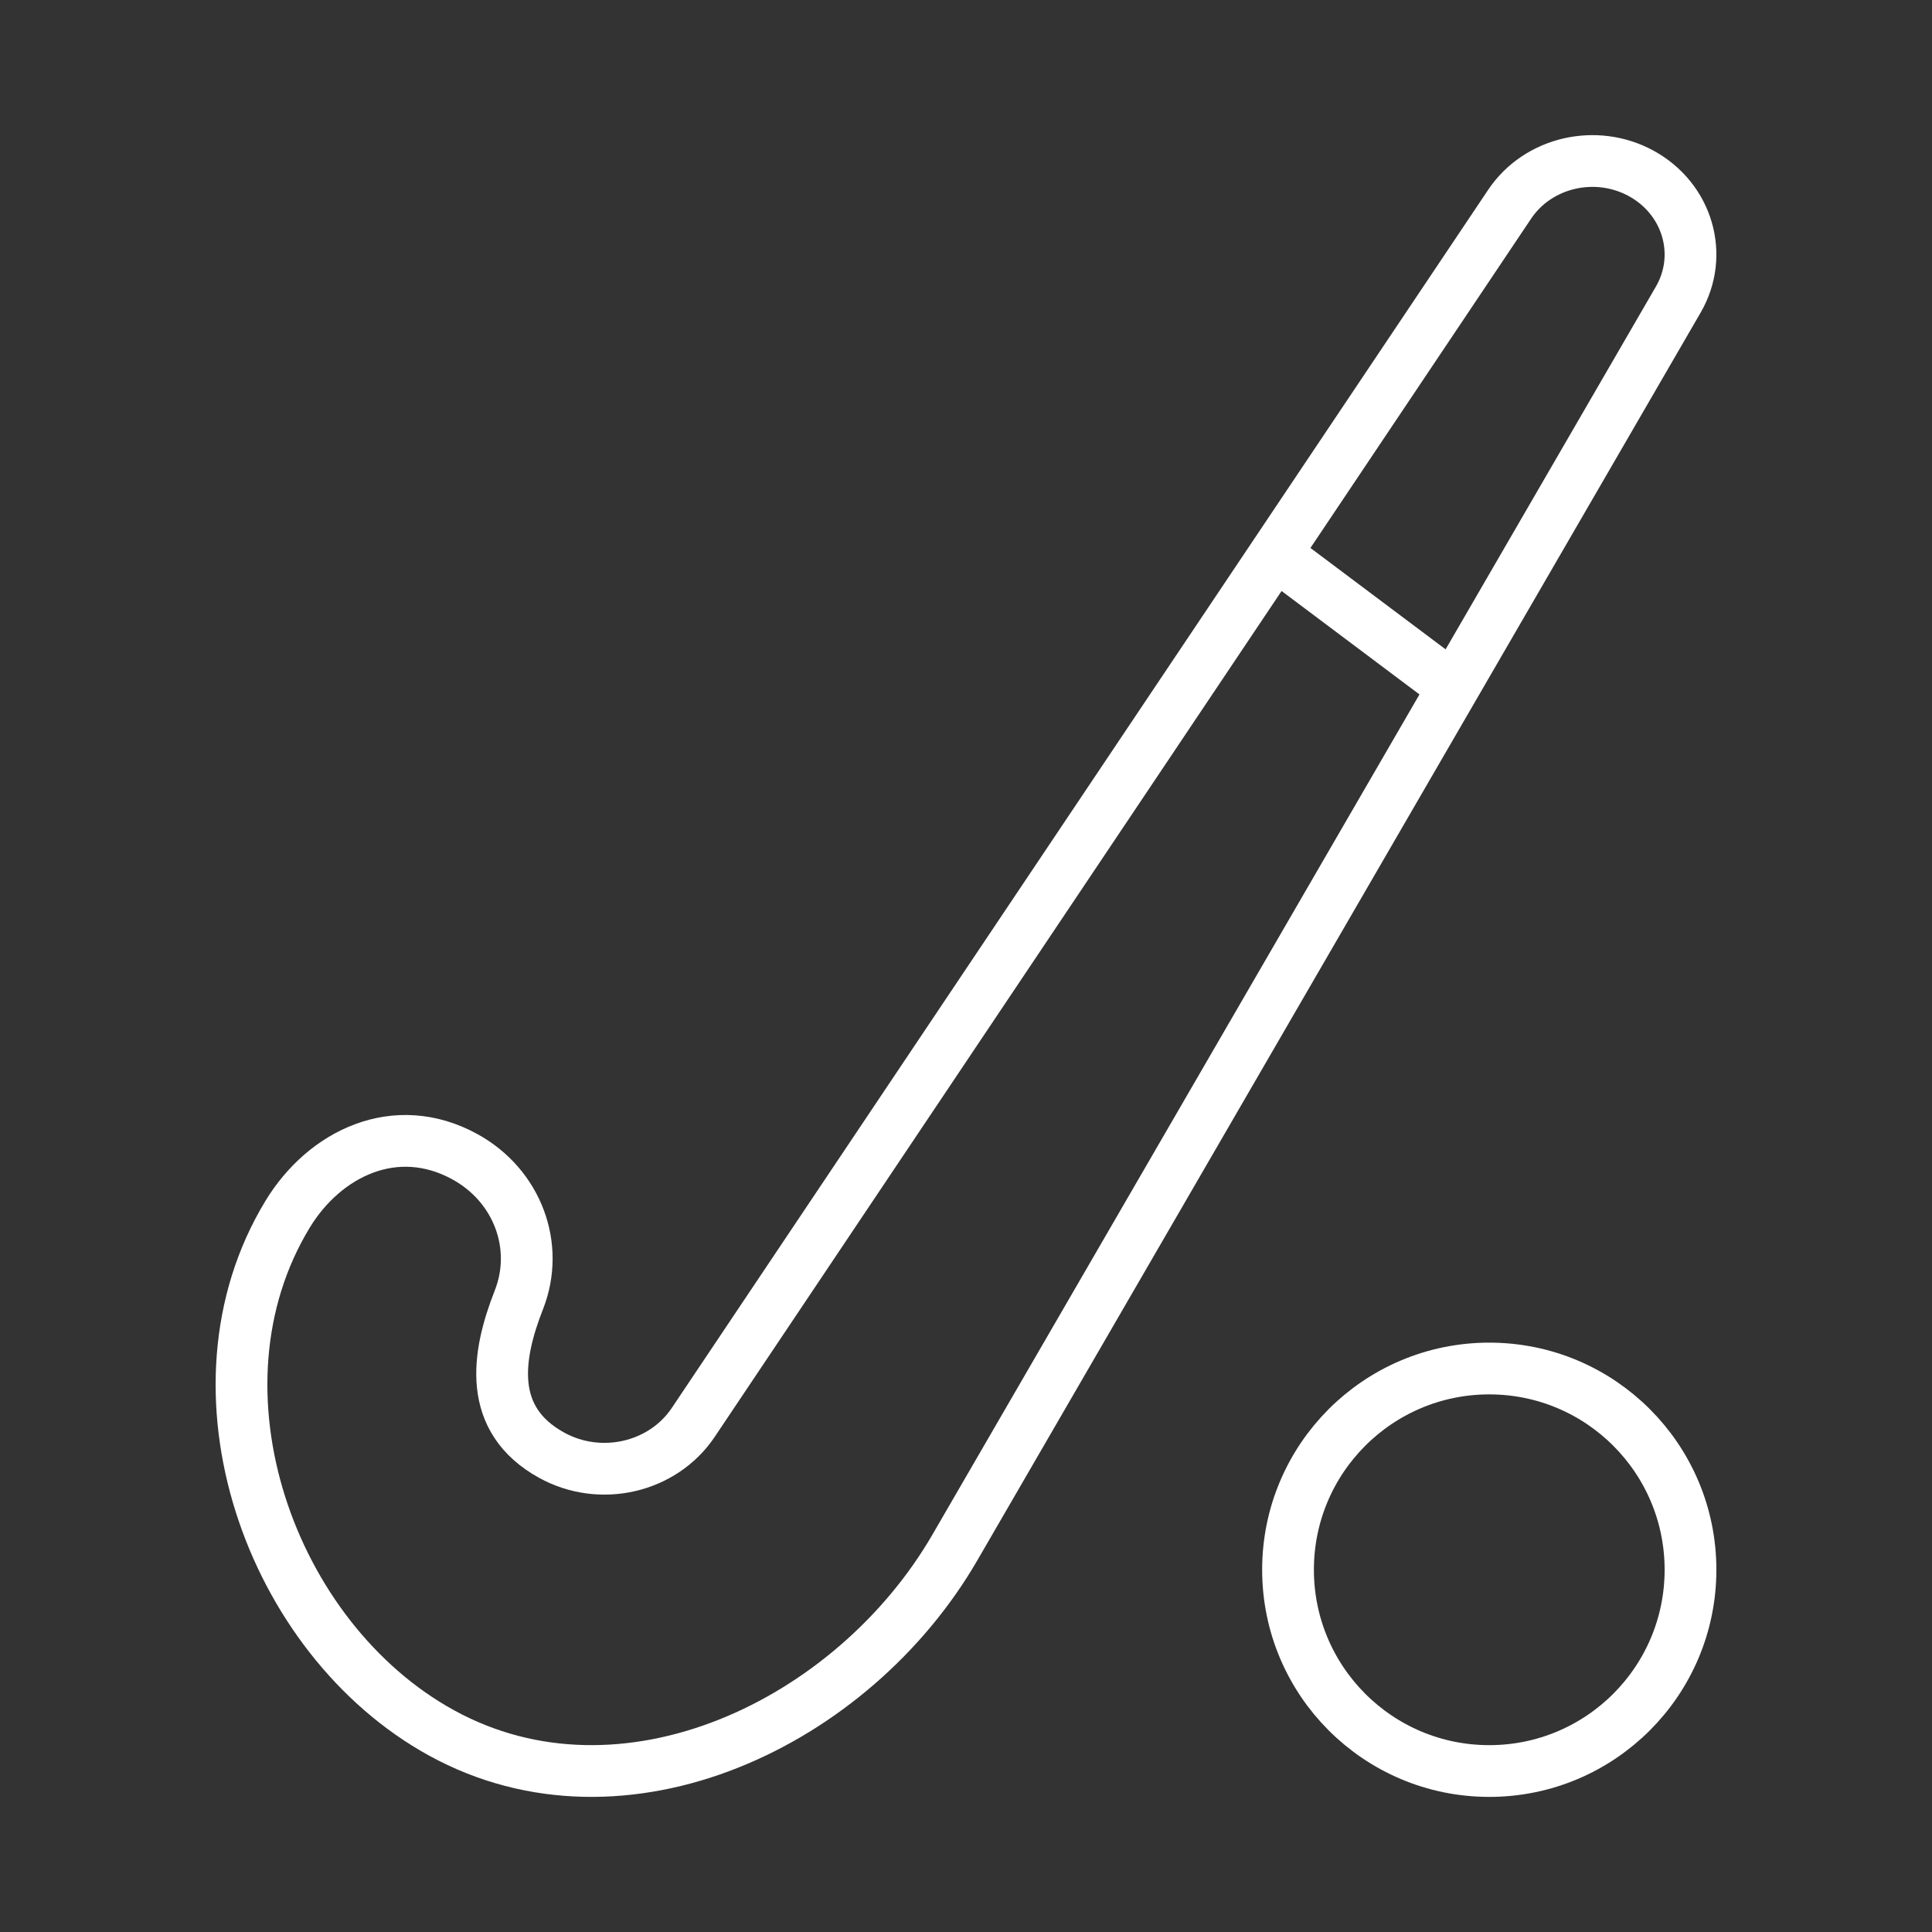
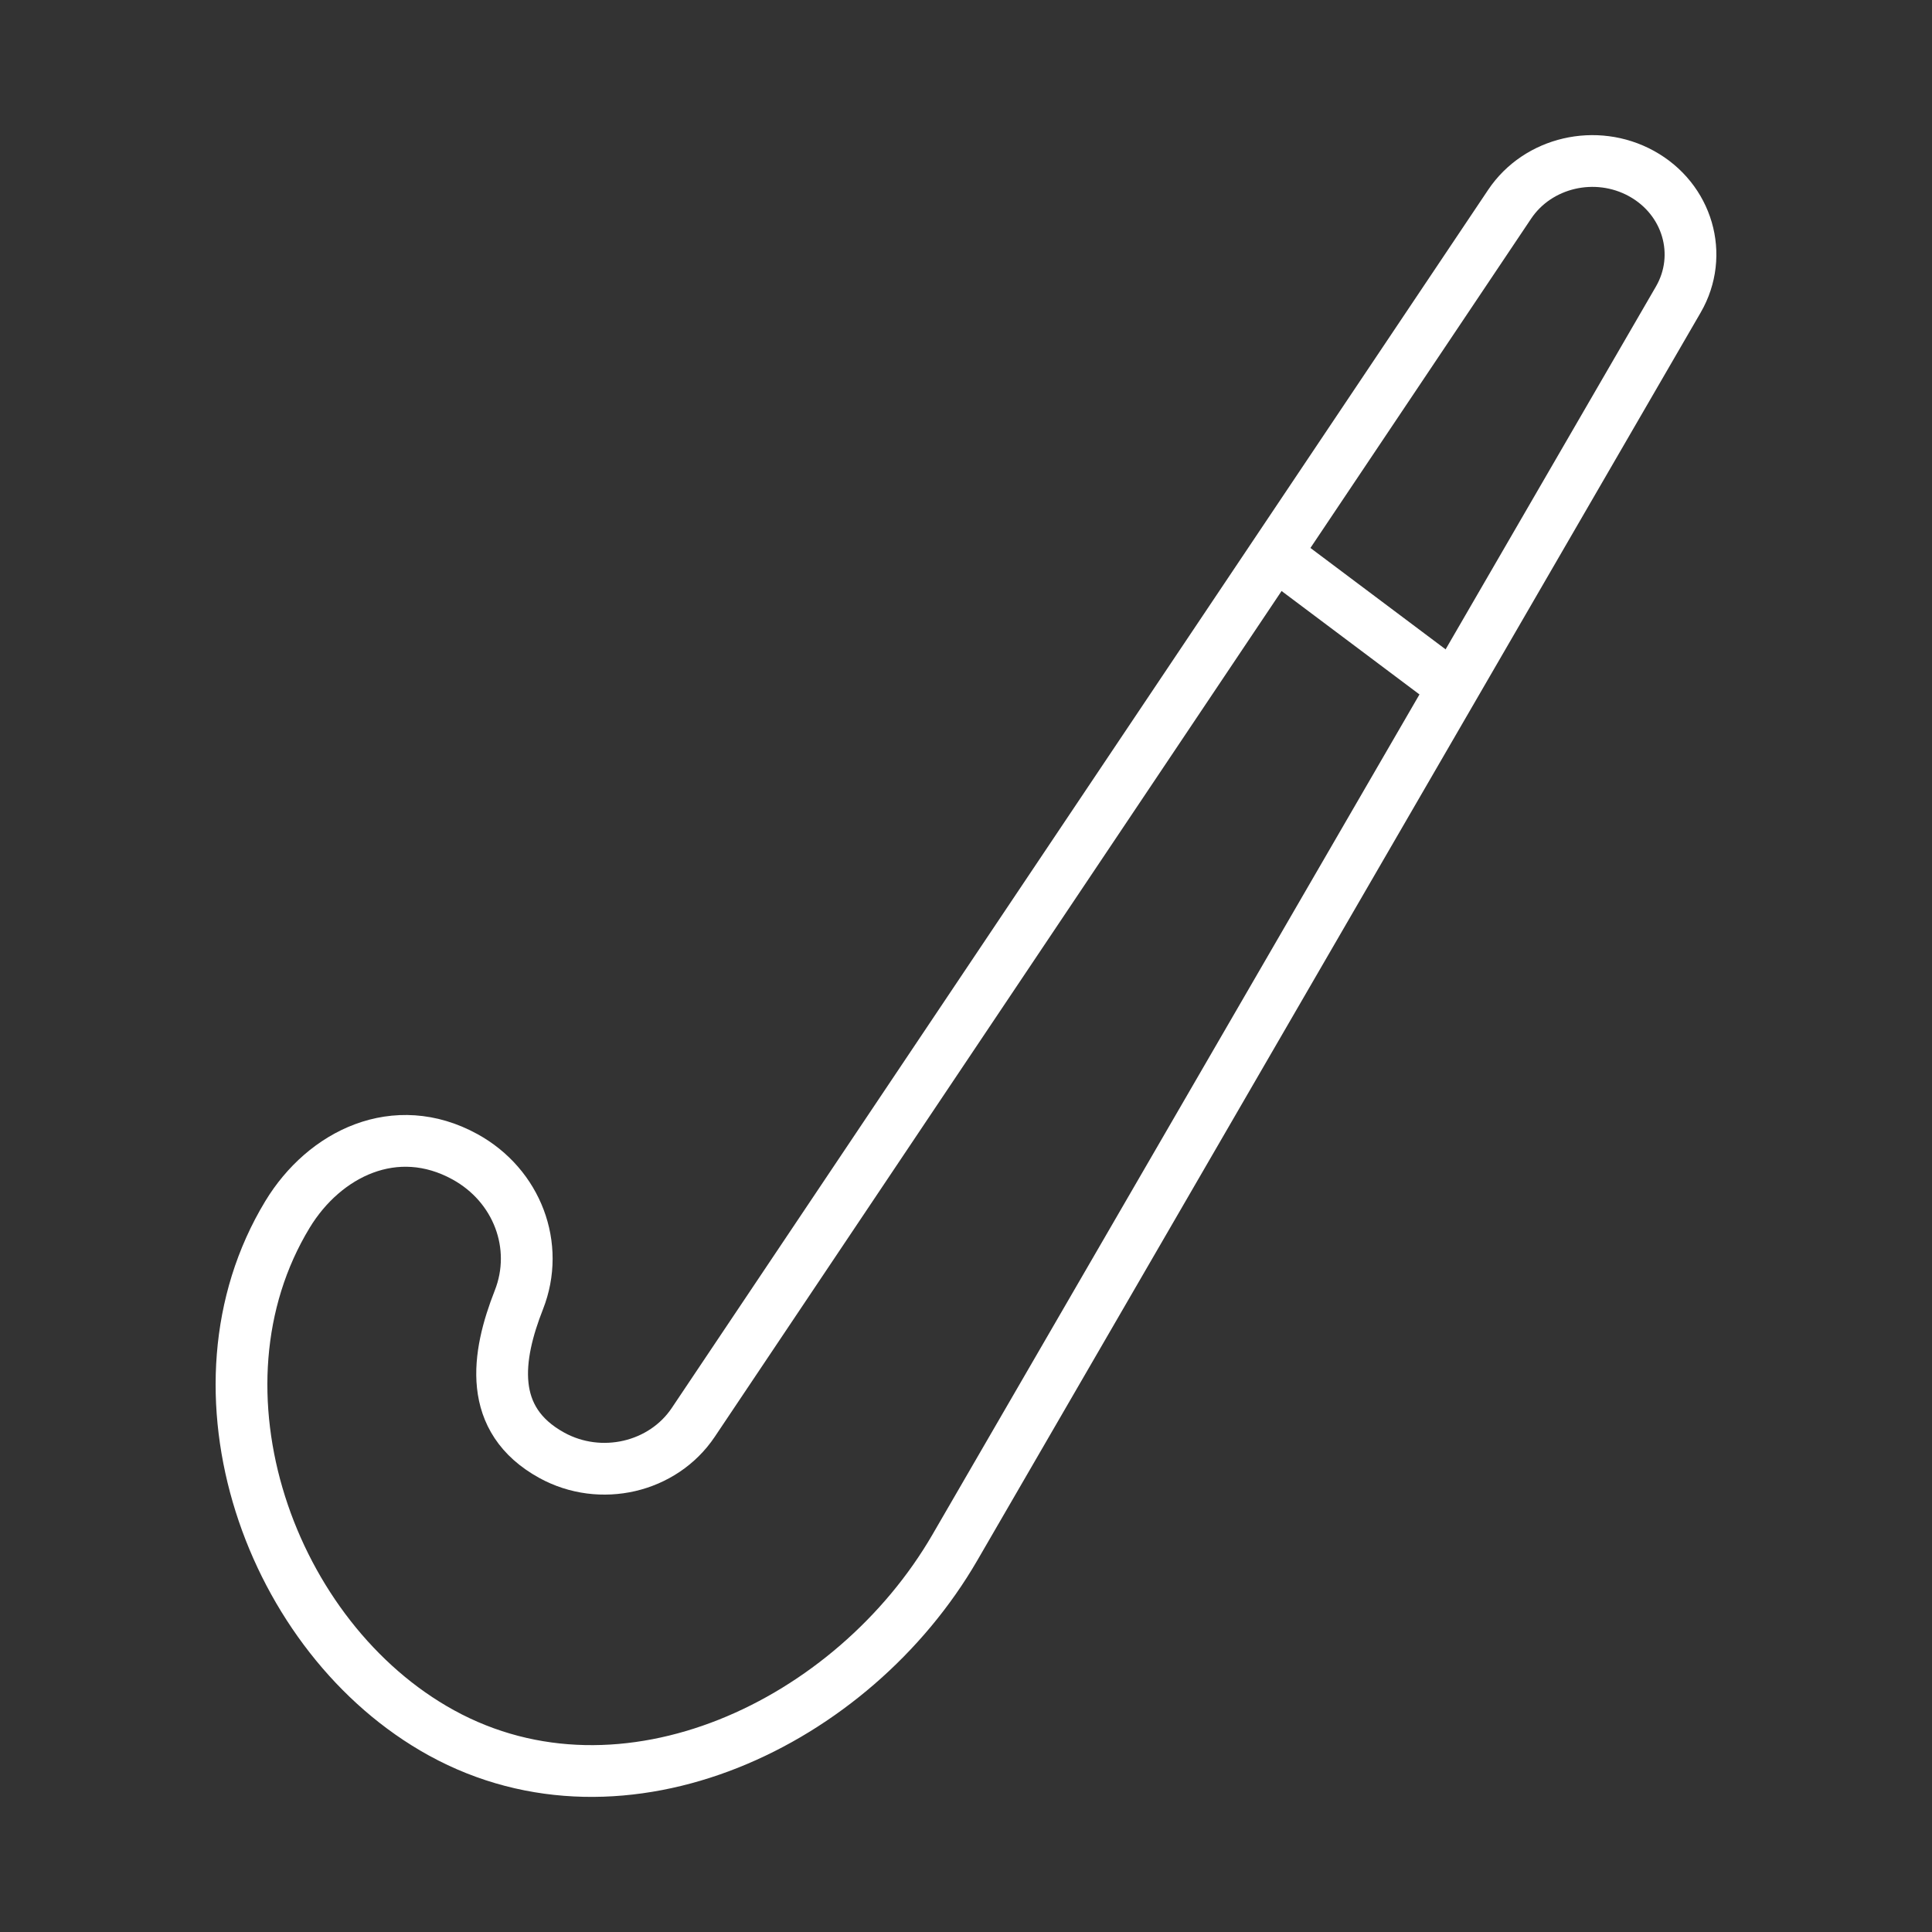
<svg xmlns="http://www.w3.org/2000/svg" width="56" height="56" viewBox="0 0 56 56" fill="none">
  <rect x="0" y="0" width="56" height="56" fill="#333333" stroke="none" />
  <path d="M27.677 44.856L48.646 8.683C49.394 7.392 48.919 5.768 47.578 5.03C46.26 4.306 44.578 4.697 43.759 5.918L20.095 41.228C19.216 42.54 17.409 42.96 15.993 42.182C14.117 41.15 14.397 39.311 15.04 37.677C15.654 36.117 14.993 34.363 13.478 33.53C11.468 32.425 9.404 33.434 8.333 35.201C5.255 40.276 7.825 47.495 12.795 50.228C18.085 53.136 24.724 49.949 27.677 44.856Z" stroke="white" stroke-width="1.5" stroke-linecap="round" stroke-linejoin="round" />
-   <path d="M43.167 51.334C46.389 51.334 49 48.722 49 45.5C49 42.279 46.389 39.667 43.167 39.667C39.945 39.667 37.334 42.279 37.334 45.5C37.334 48.722 39.945 51.334 43.167 51.334Z" stroke="white" stroke-width="1.5" stroke-linejoin="round" />
  <path d="M37.334 16.333L42 19.833" stroke="white" stroke-width="1.5" stroke-linecap="round" stroke-linejoin="round" />
</svg>